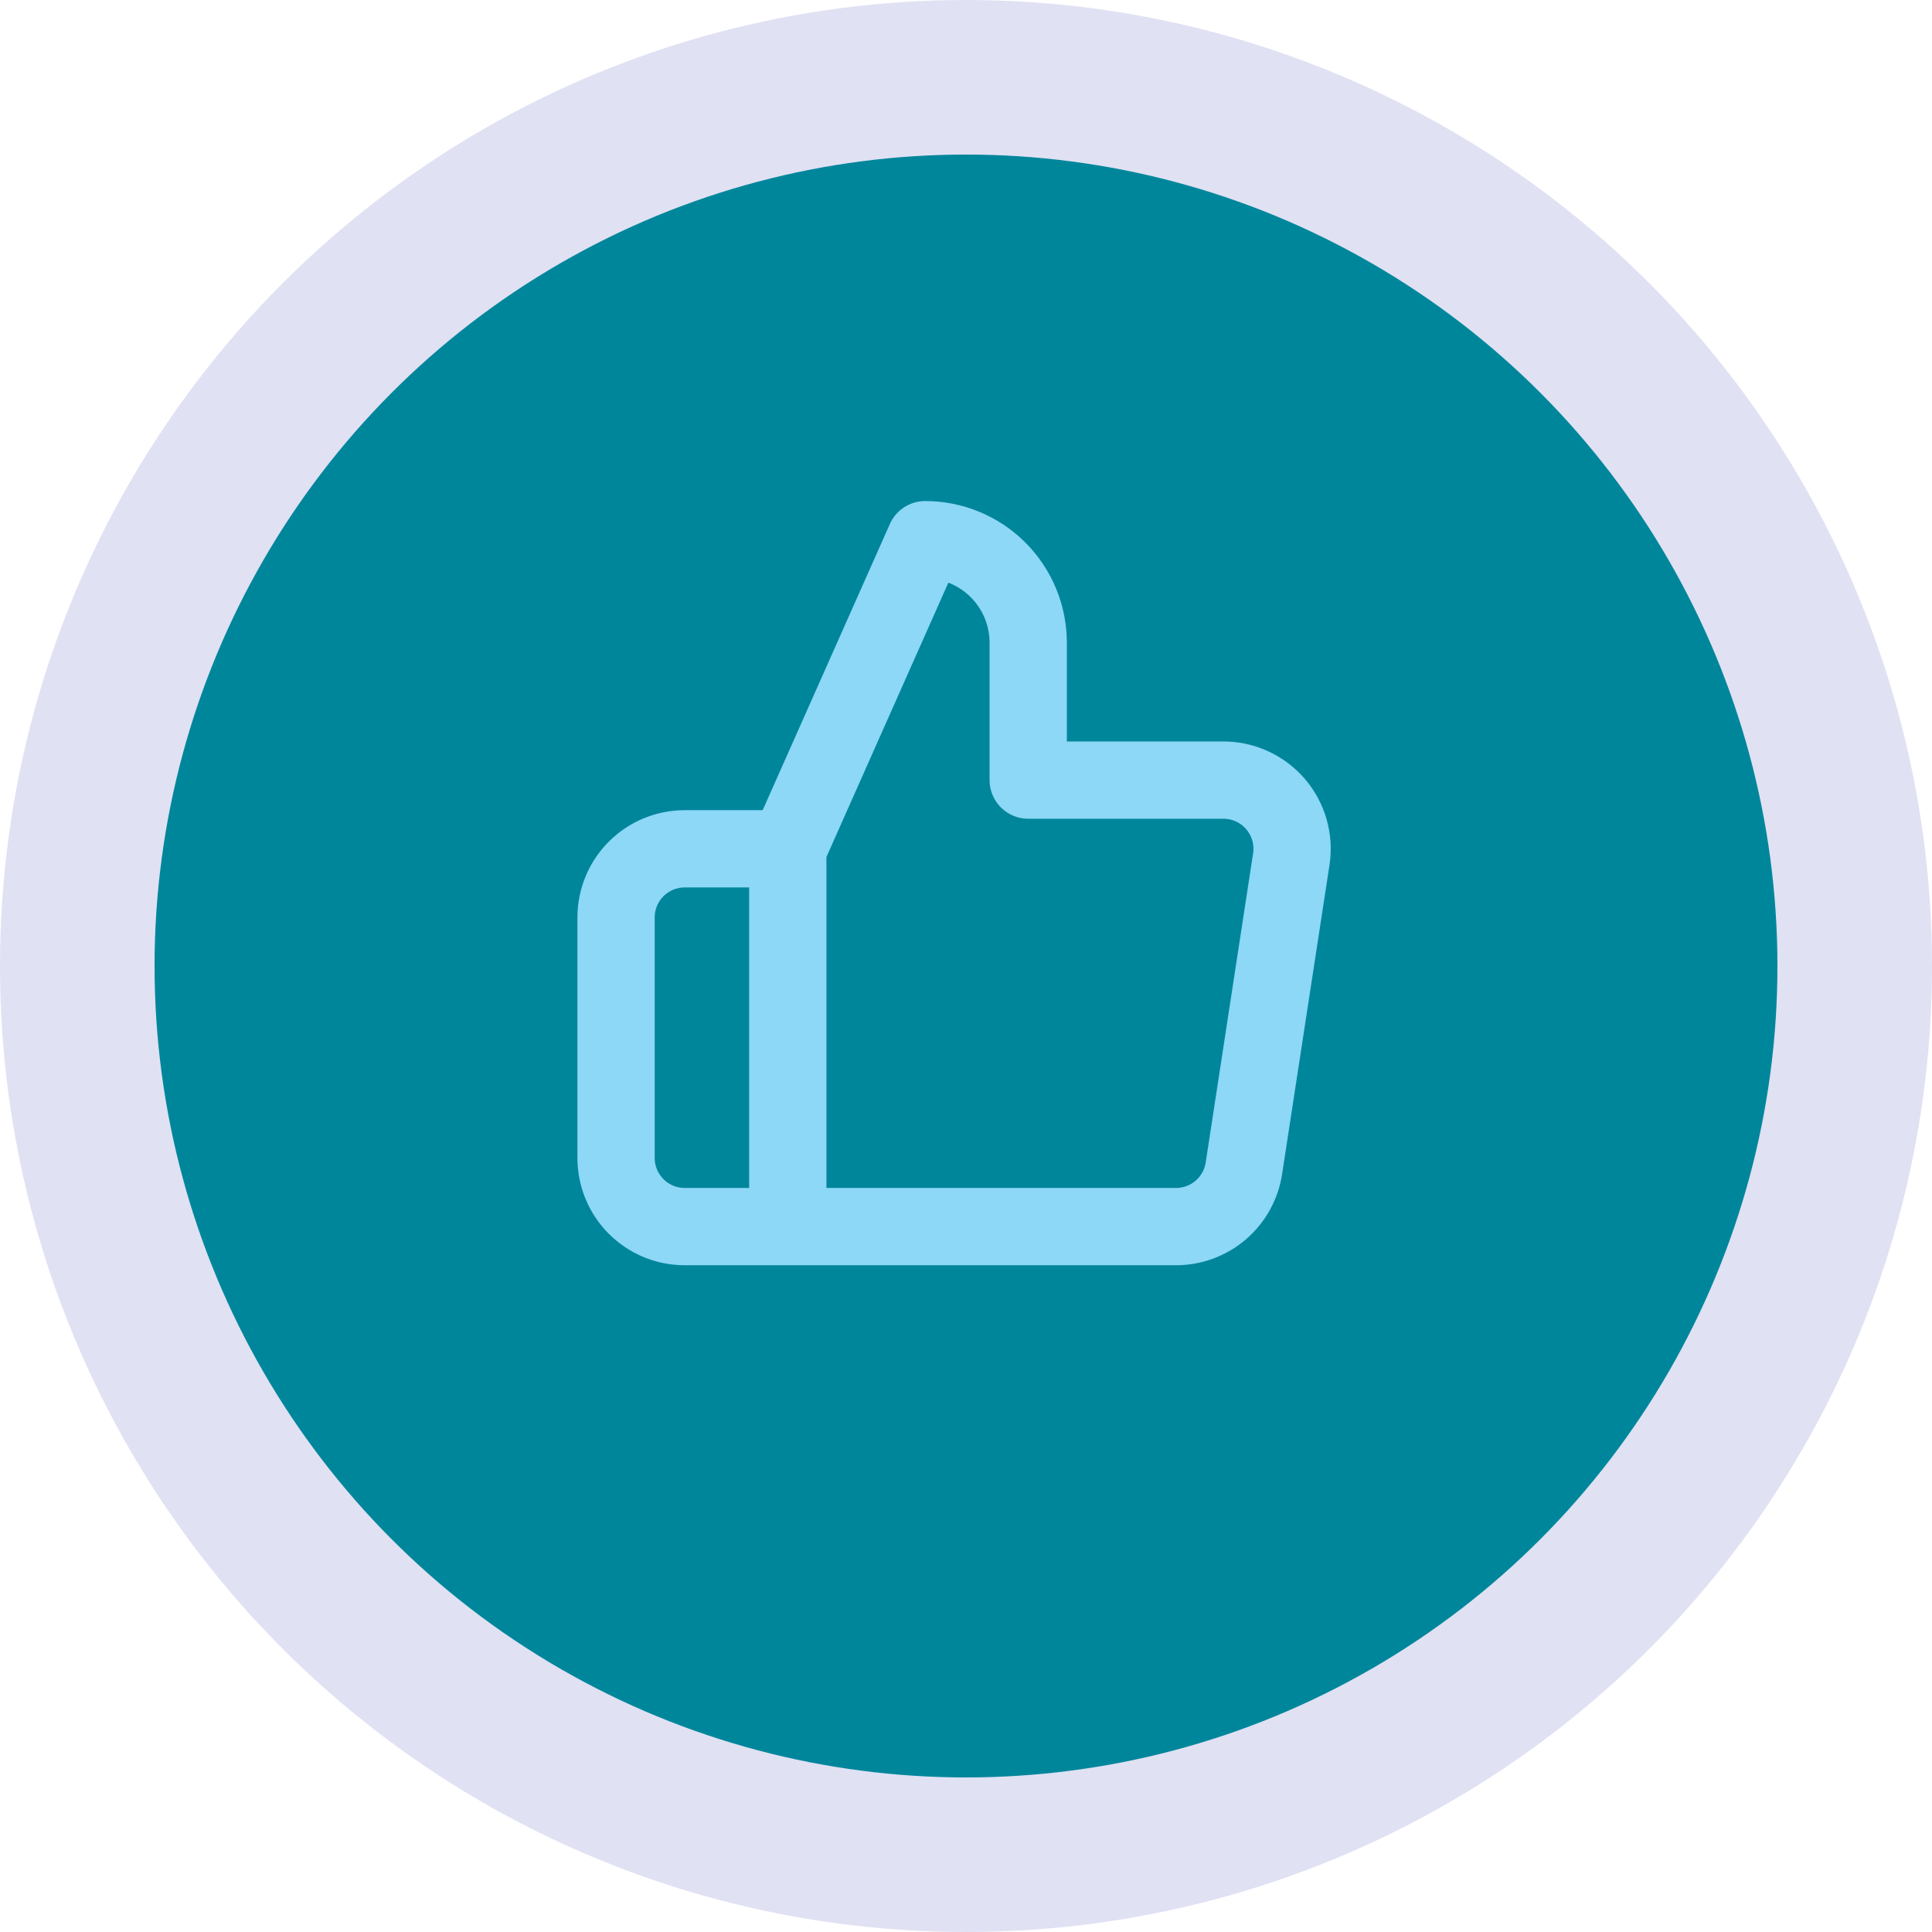
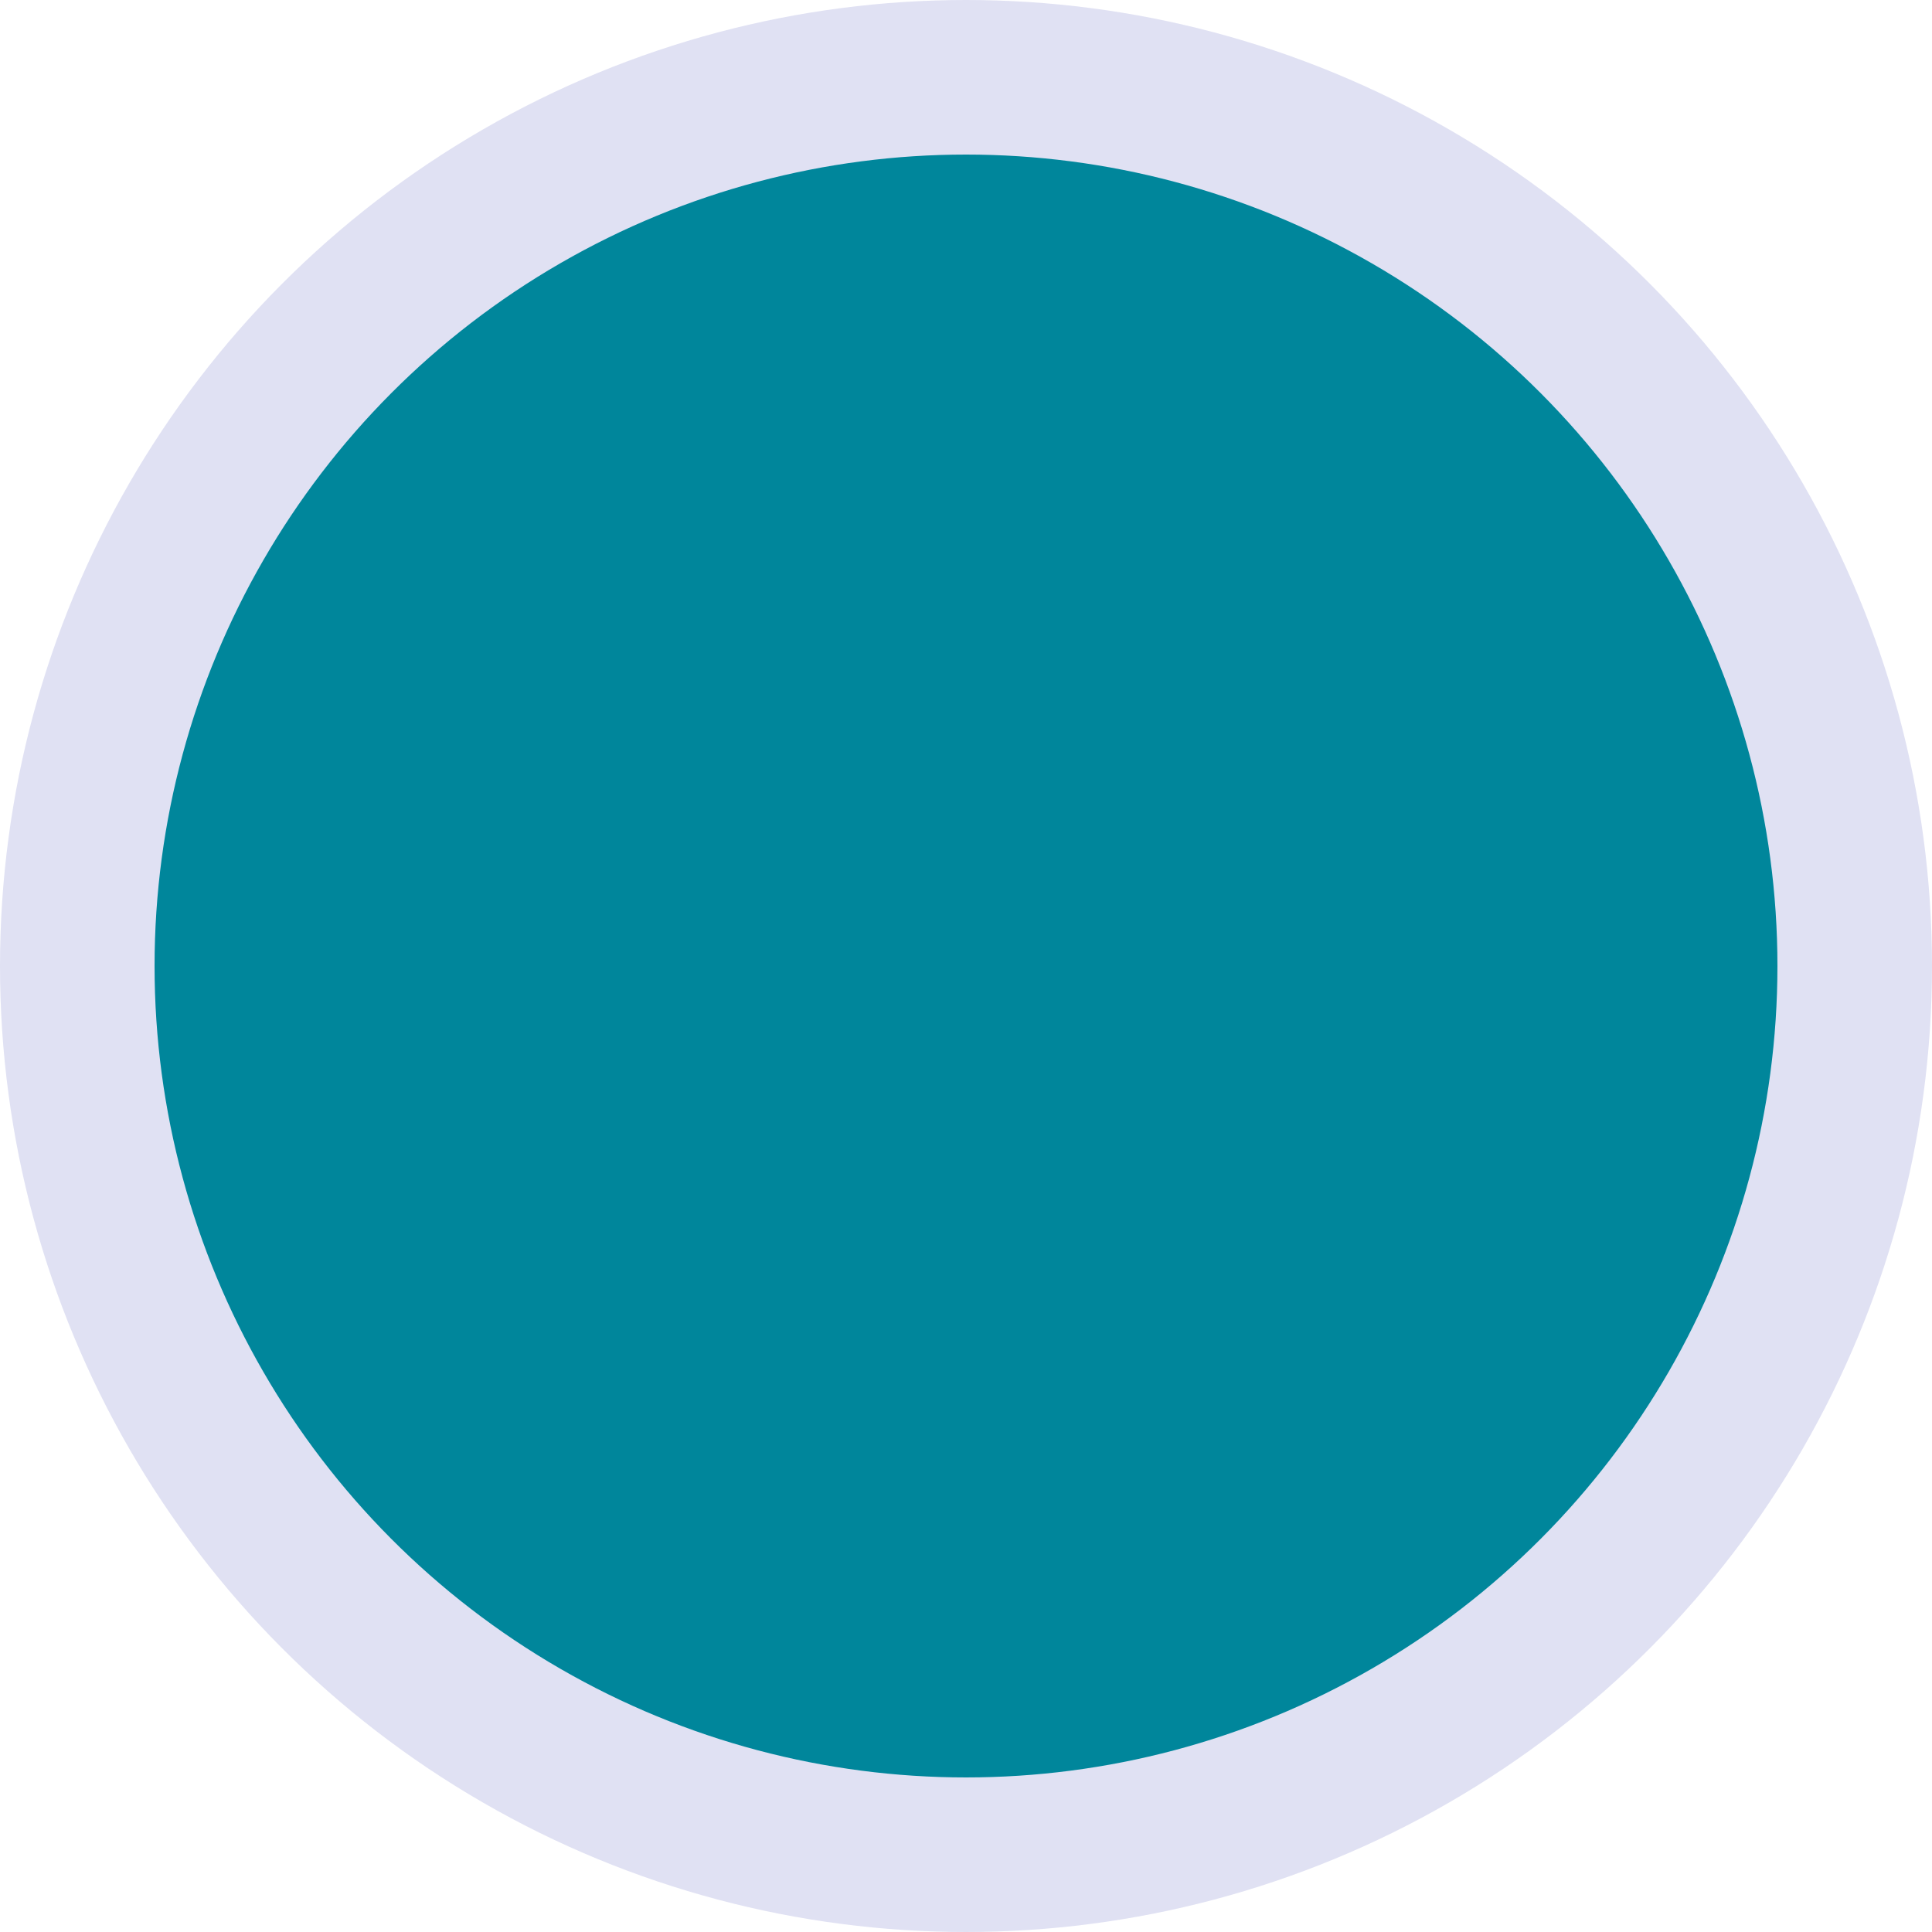
<svg xmlns="http://www.w3.org/2000/svg" width="100" height="100" viewBox="0 0 100 100" fill="none">
  <circle cx="50" cy="50" r="46" fill="#00869B" stroke="#E0E1F3" stroke-width="8" />
-   <path d="M40.776 63.489H35.442C34.499 63.489 33.595 63.114 32.928 62.448C32.261 61.781 31.887 60.877 31.887 59.934V47.489C31.887 46.546 32.261 45.642 32.928 44.975C33.595 44.308 34.499 43.934 35.442 43.934H40.776M53.22 40.378V33.267C53.22 31.852 52.658 30.496 51.658 29.496C50.658 28.495 49.301 27.934 47.887 27.934L40.776 43.934V63.489H60.829C61.686 63.499 62.519 63.198 63.172 62.643C63.825 62.088 64.256 61.315 64.385 60.467L66.838 44.467C66.915 43.957 66.881 43.437 66.737 42.942C66.593 42.447 66.344 41.989 66.006 41.6C65.667 41.211 65.249 40.901 64.778 40.69C64.308 40.478 63.798 40.372 63.282 40.378H53.22Z" stroke="#8DD7F7" stroke-width="4" stroke-linecap="round" stroke-linejoin="round" />
</svg>